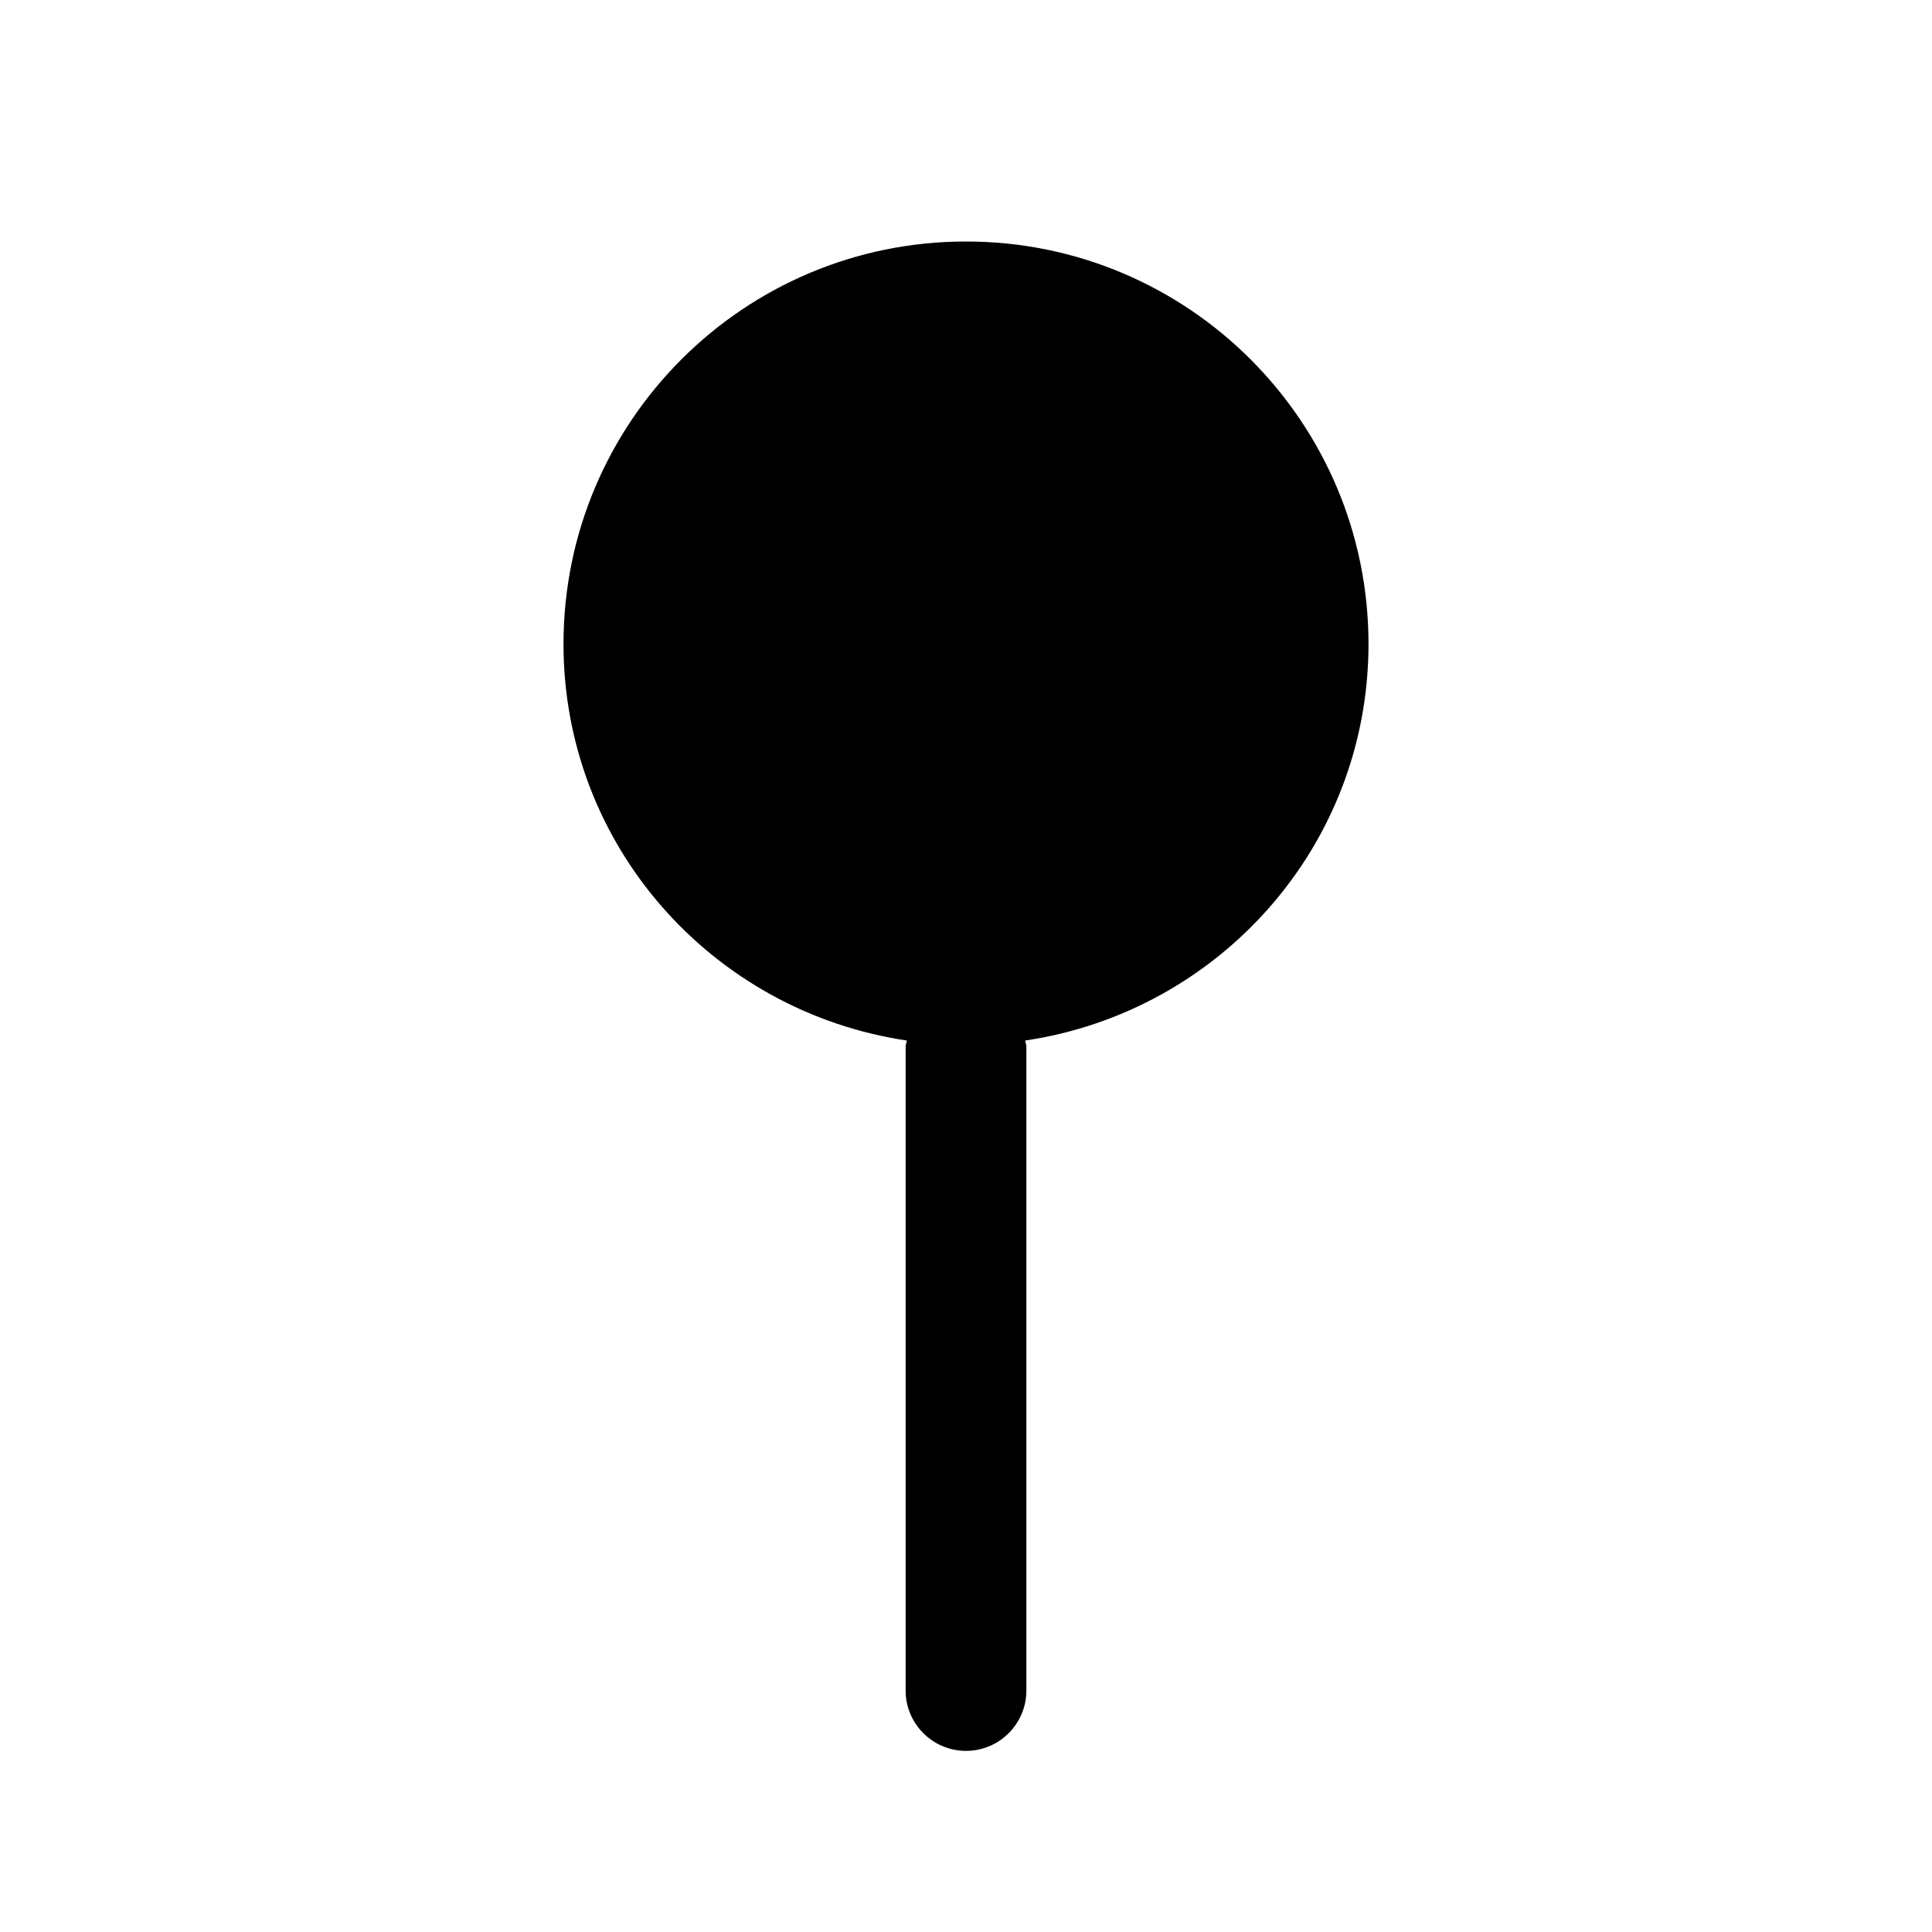
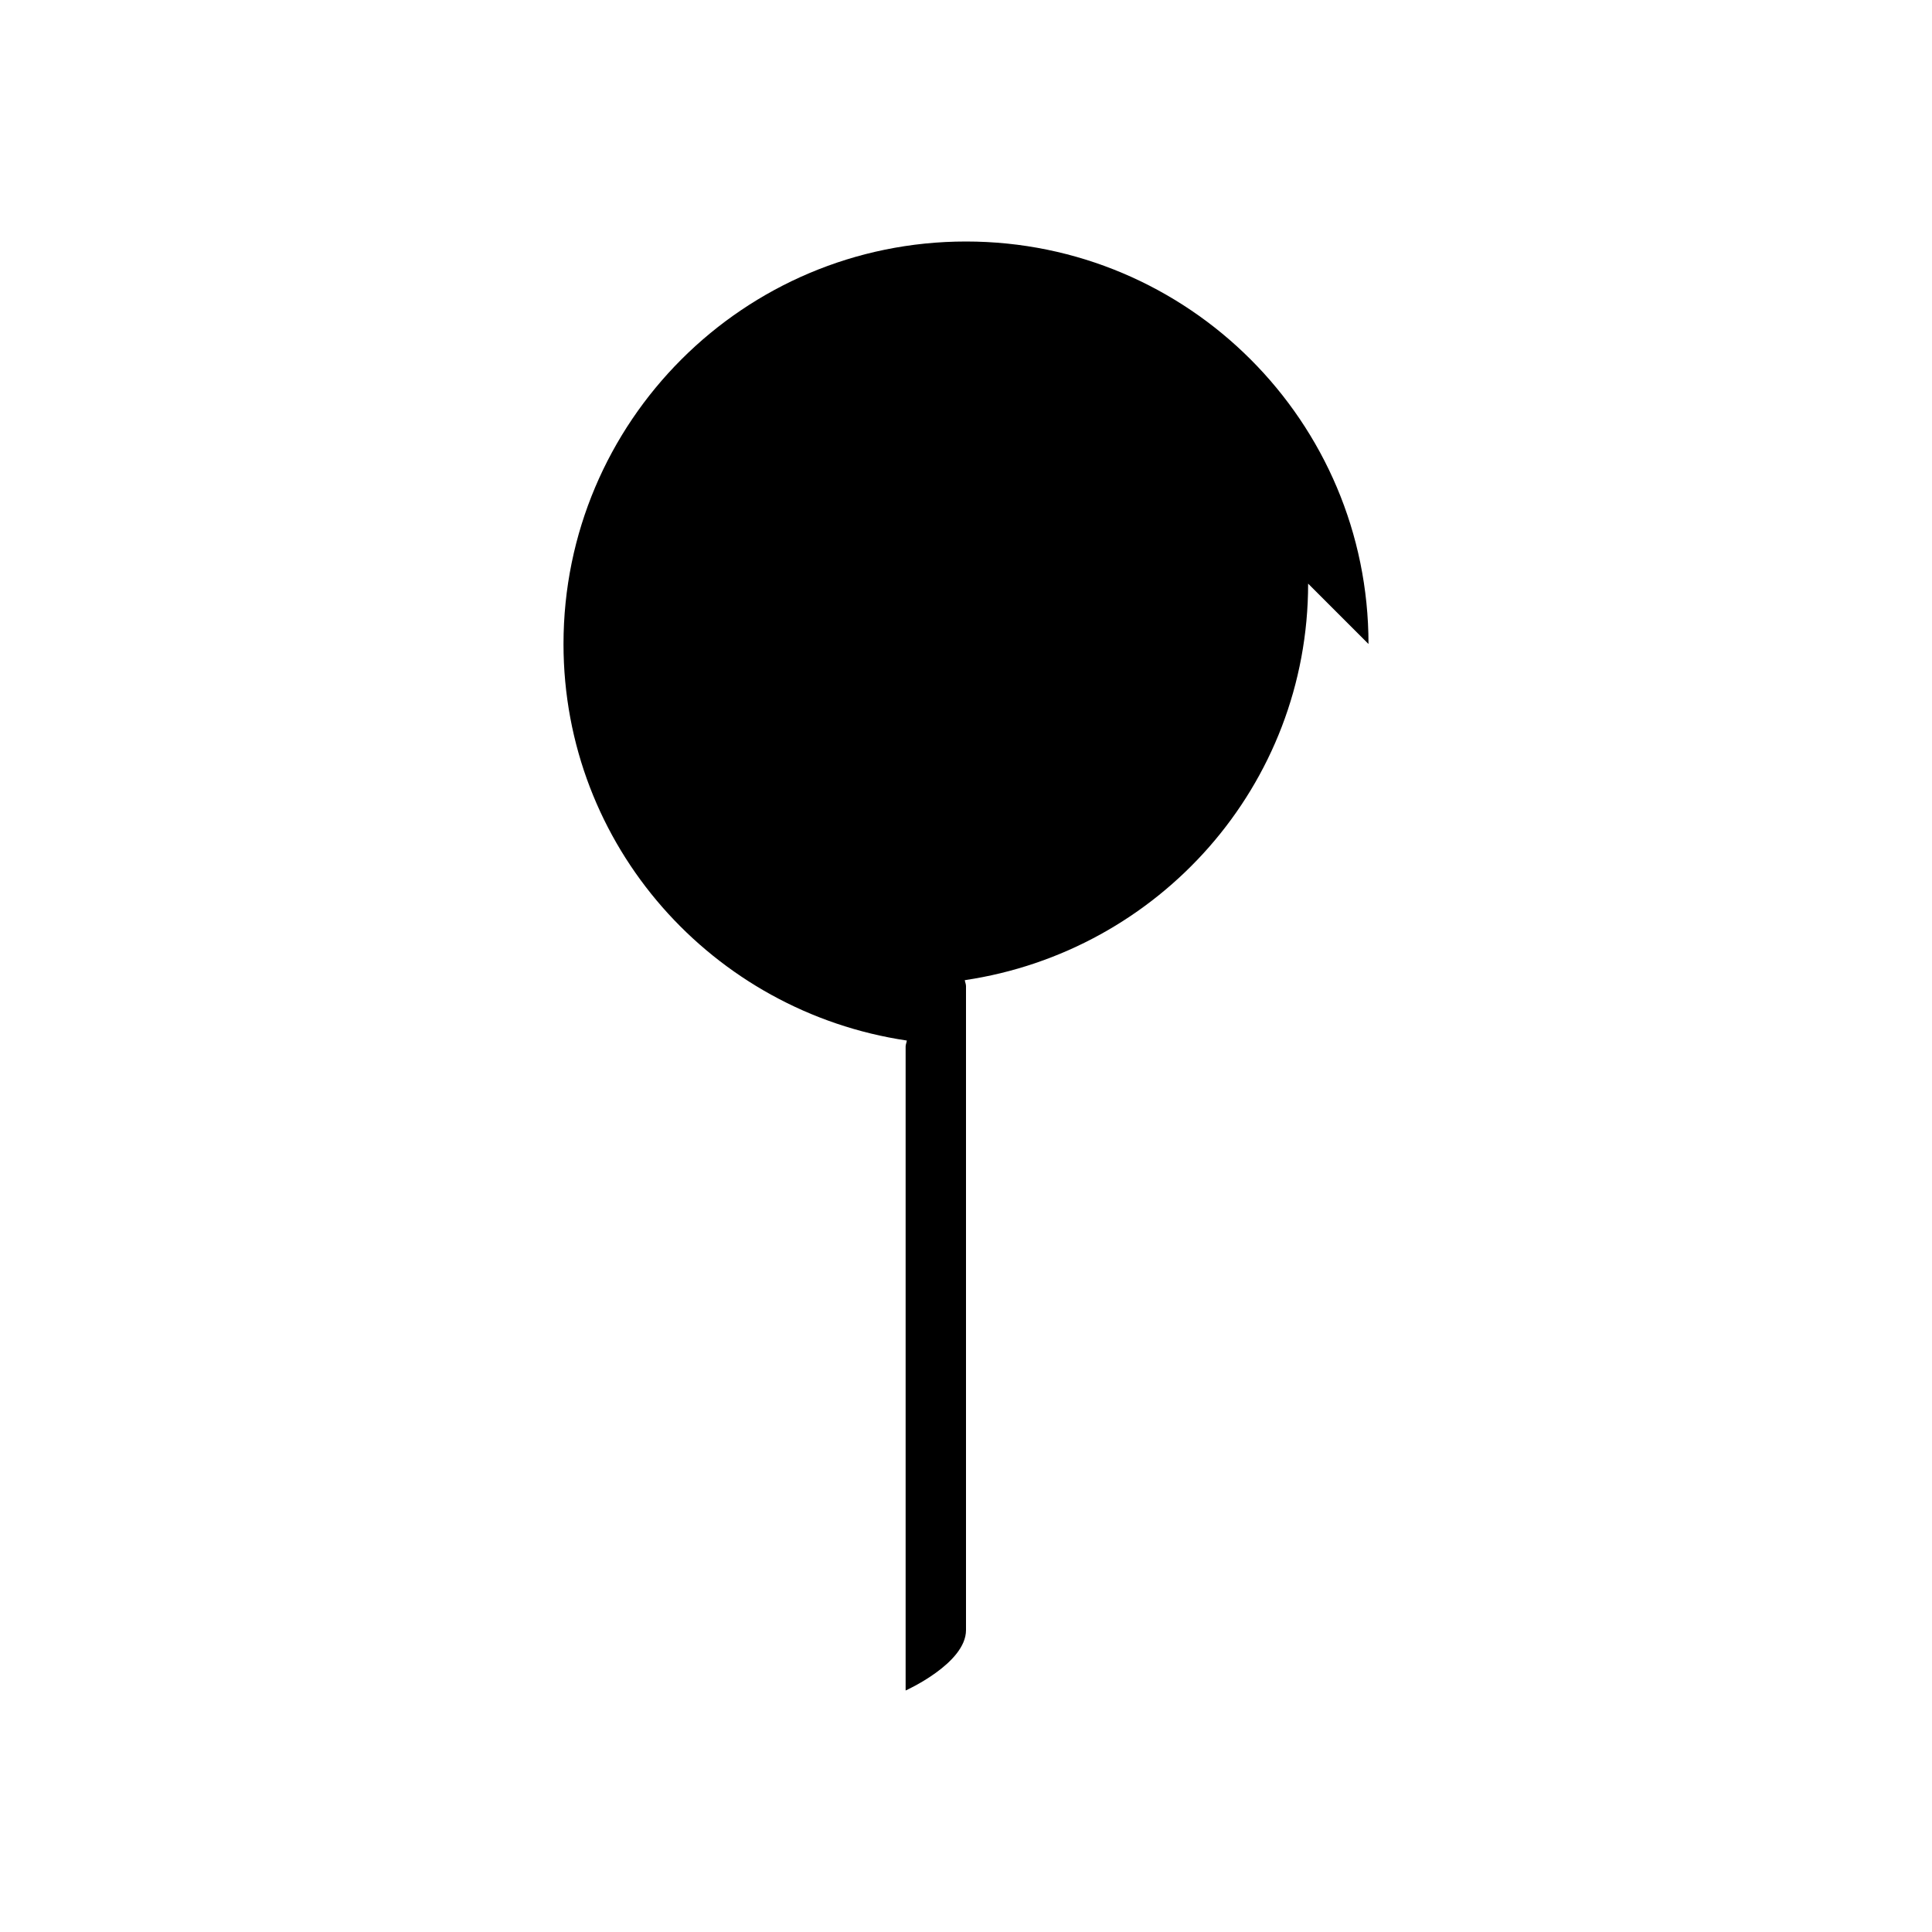
<svg xmlns="http://www.w3.org/2000/svg" id="Icon" viewBox="0 0 24 24">
-   <path d="m17 8c0-2.761-2.239-5-5-5s-5 2.239-5 5c0 2.51 1.855 4.568 4.265 4.926-.003.026-.015.048-.015.074v8c0 .414.336.75.75.75s.75-.336.75-.75v-8c0-.026-.012-.049-.015-.074 2.41-.358 4.265-2.416 4.265-4.926z" />
+   <path d="m17 8c0-2.761-2.239-5-5-5s-5 2.239-5 5c0 2.51 1.855 4.568 4.265 4.926-.003.026-.015.048-.015.074v8s.75-.336.75-.75v-8c0-.026-.012-.049-.015-.074 2.41-.358 4.265-2.416 4.265-4.926z" />
</svg>